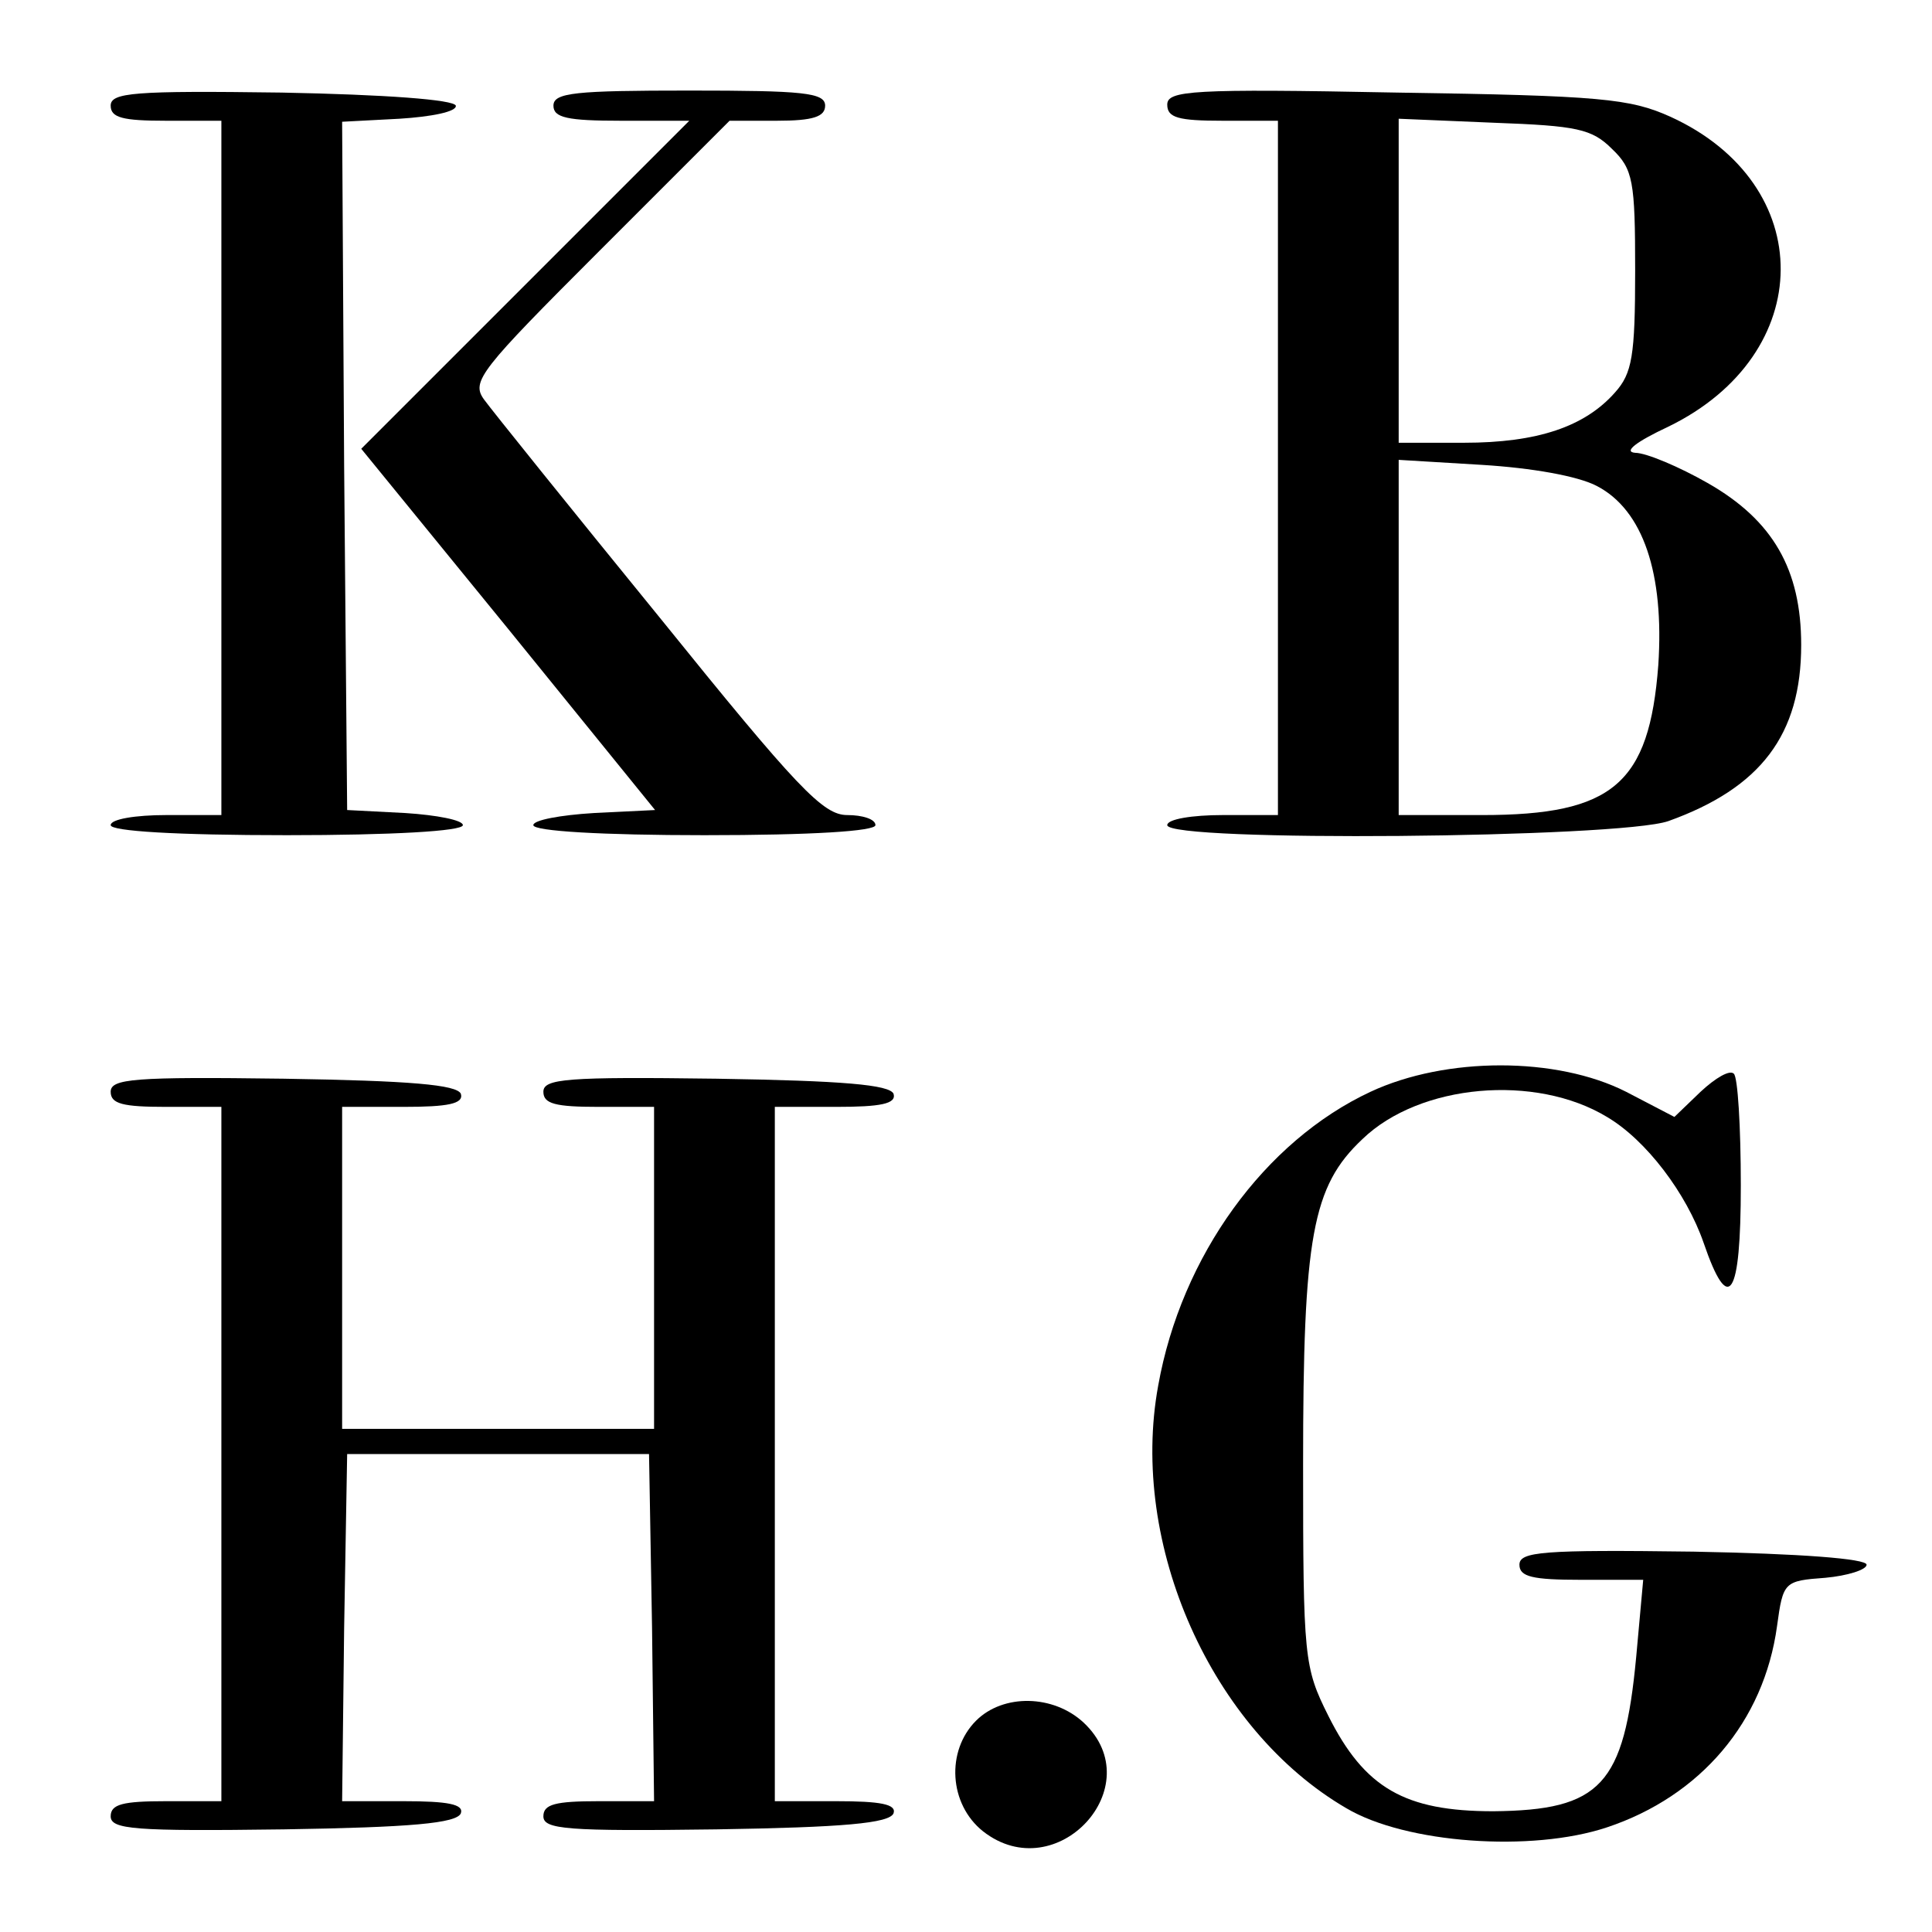
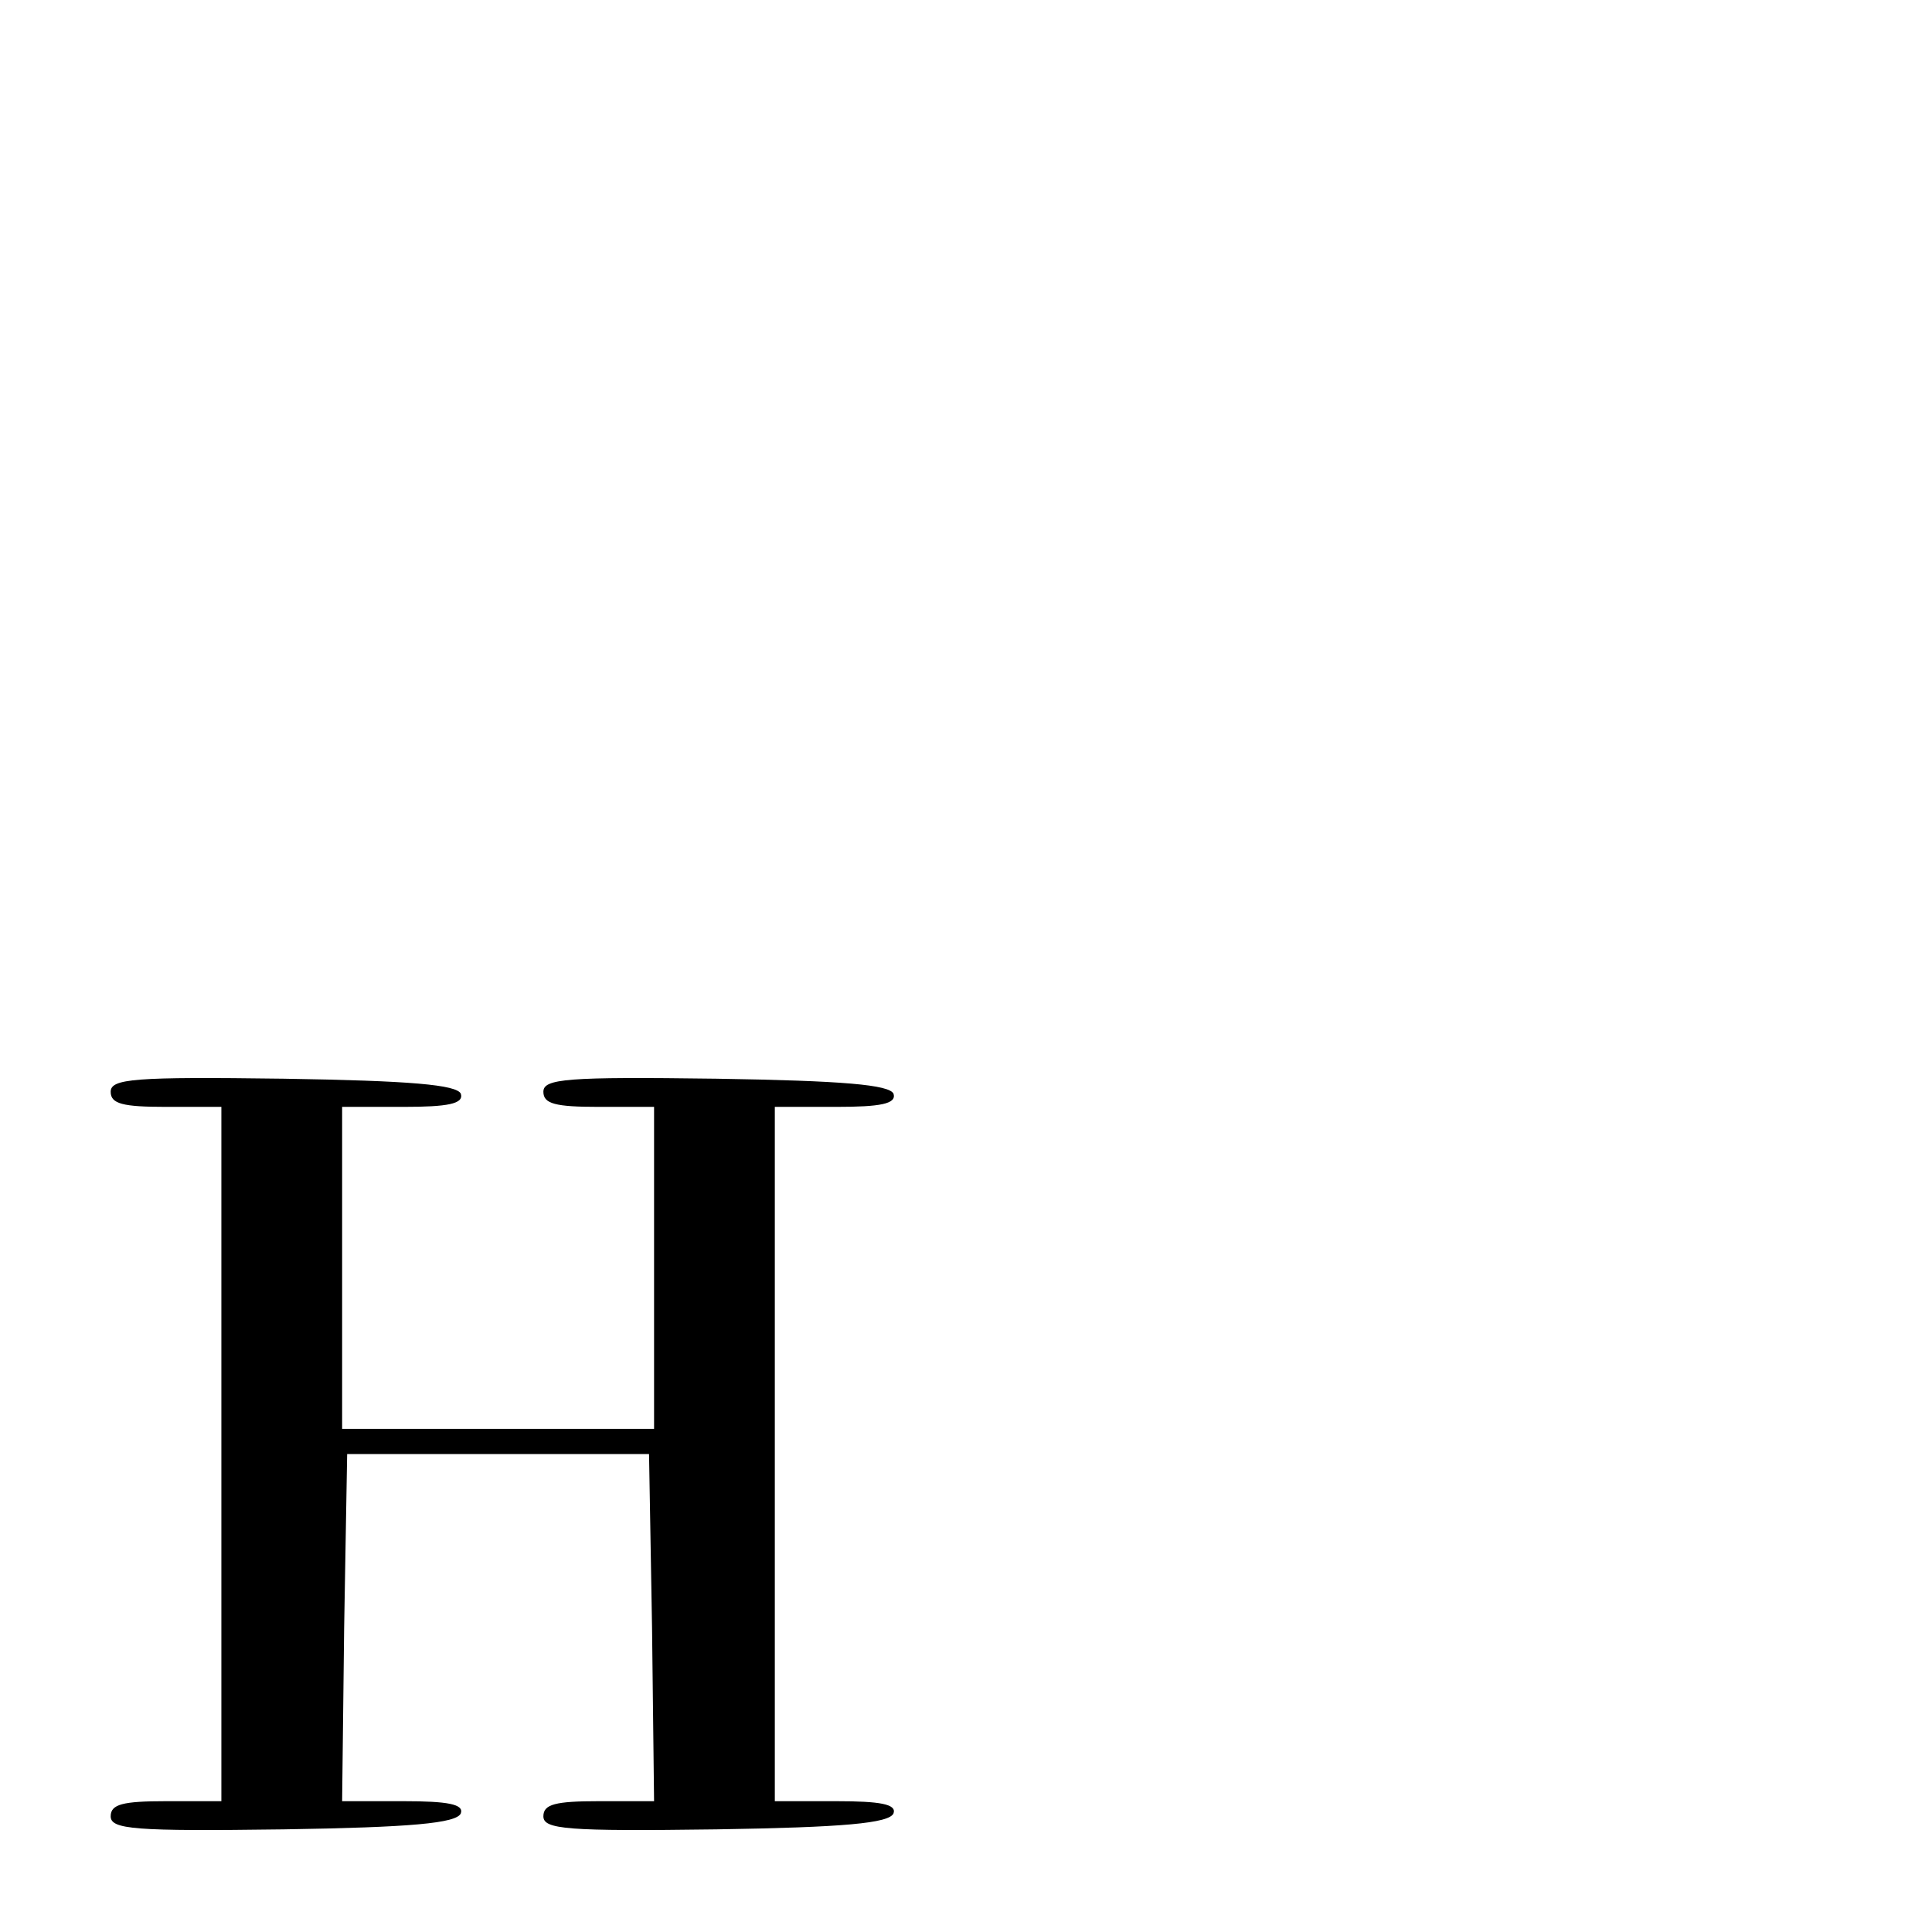
<svg xmlns="http://www.w3.org/2000/svg" version="1.0" width="192pt" height="192pt" viewBox="0 0 192 192" preserveAspectRatio="xMidYMid meet">
  <g transform="translate(0,192) scale(0.1,-0.1)" fill="#000000" stroke="none">
-     <path d="M110 1815 c0 -12 12 -15 55 -15 l55 0 0 -345 0 -345 -55 0 c-30 0 -55 -4 -55 -10 0 -6 65 -10 175 -10 104 0 175 4 175 10 0 5 -26 10 -57 12 l-58 3 -3 342 -2 342 57 3 c32 2 57 7 56 13 -2 6 -70 11 -173 13 -147 2 -170 0 -170 -13z" />
-     <path d="M550 1815 c0 -12 14 -15 67 -15 l68 0 -163 -163 -163 -163 146 -179 146 -180 -61 -3 c-33 -2 -60 -7 -60 -12 0 -6 69 -10 170 -10 107 0 170 4 170 10 0 6 -13 10 -28 10 -24 0 -49 26 -187 197 -88 108 -166 205 -174 216 -13 18 -4 29 115 148 l129 129 47 0 c36 0 48 4 48 15 0 13 -22 15 -135 15 -113 0 -135 -2 -135 -15z" />
-     <path d="M1160 1816 c0 -13 11 -16 55 -16 l55 0 0 -345 0 -345 -55 0 c-30 0 -55 -4 -55 -10 0 -17 449 -13 498 4 92 33 132 86 132 175 0 75 -28 124 -93 161 -28 16 -61 30 -72 30 -12 1 1 11 33 26 148 72 149 241 2 308 -40 18 -69 21 -272 24 -204 4 -228 2 -228 -12z m442 -44 c21 -20 23 -32 23 -121 0 -85 -3 -102 -20 -121 -30 -34 -77 -50 -150 -50 l-65 0 0 161 0 161 95 -4 c82 -3 97 -6 117 -26z m-15 -335 c46 -24 67 -87 61 -178 -9 -118 -45 -149 -175 -149 l-83 0 0 176 0 177 83 -5 c49 -3 95 -11 114 -21z" />
-     <path d="M1362 835 c-105 -49 -188 -163 -211 -292 -29 -158 53 -342 187 -420 59 -35 184 -44 259 -19 93 31 156 105 169 200 6 44 7 45 48 48 22 2 41 8 41 13 0 6 -66 11 -172 13 -150 2 -173 0 -173 -13 0 -12 13 -15 61 -15 l62 0 -7 -77 c-12 -127 -35 -152 -142 -153 -88 0 -128 23 -164 95 -24 48 -25 57 -25 250 0 226 9 276 59 323 57 55 172 65 243 22 39 -23 79 -76 96 -125 25 -73 37 -55 37 57 0 58 -3 108 -7 111 -4 4 -18 -4 -33 -18 l-26 -25 -48 25 c-69 35 -179 35 -254 0z" />
    <path d="M110 835 c0 -12 12 -15 55 -15 l55 0 0 -345 0 -345 -55 0 c-43 0 -55 -3 -55 -15 0 -13 23 -15 172 -13 126 2 172 6 176 16 3 9 -13 12 -57 12 l-61 0 2 172 3 173 150 0 150 0 3 -173 2 -172 -55 0 c-43 0 -55 -3 -55 -15 0 -13 23 -15 172 -13 126 2 172 6 176 16 3 9 -13 12 -57 12 l-61 0 0 345 0 345 61 0 c44 0 60 3 57 13 -4 9 -50 13 -176 15 -149 2 -172 0 -172 -13 0 -12 12 -15 55 -15 l55 0 0 -160 0 -160 -155 0 -155 0 0 160 0 160 61 0 c44 0 60 3 57 13 -4 9 -50 13 -176 15 -149 2 -172 0 -172 -13z" />
-     <path d="M970 210 c-30 -30 -27 -83 7 -110 73 -57 167 45 100 108 -30 28 -80 29 -107 2z" />
  </g>
</svg>